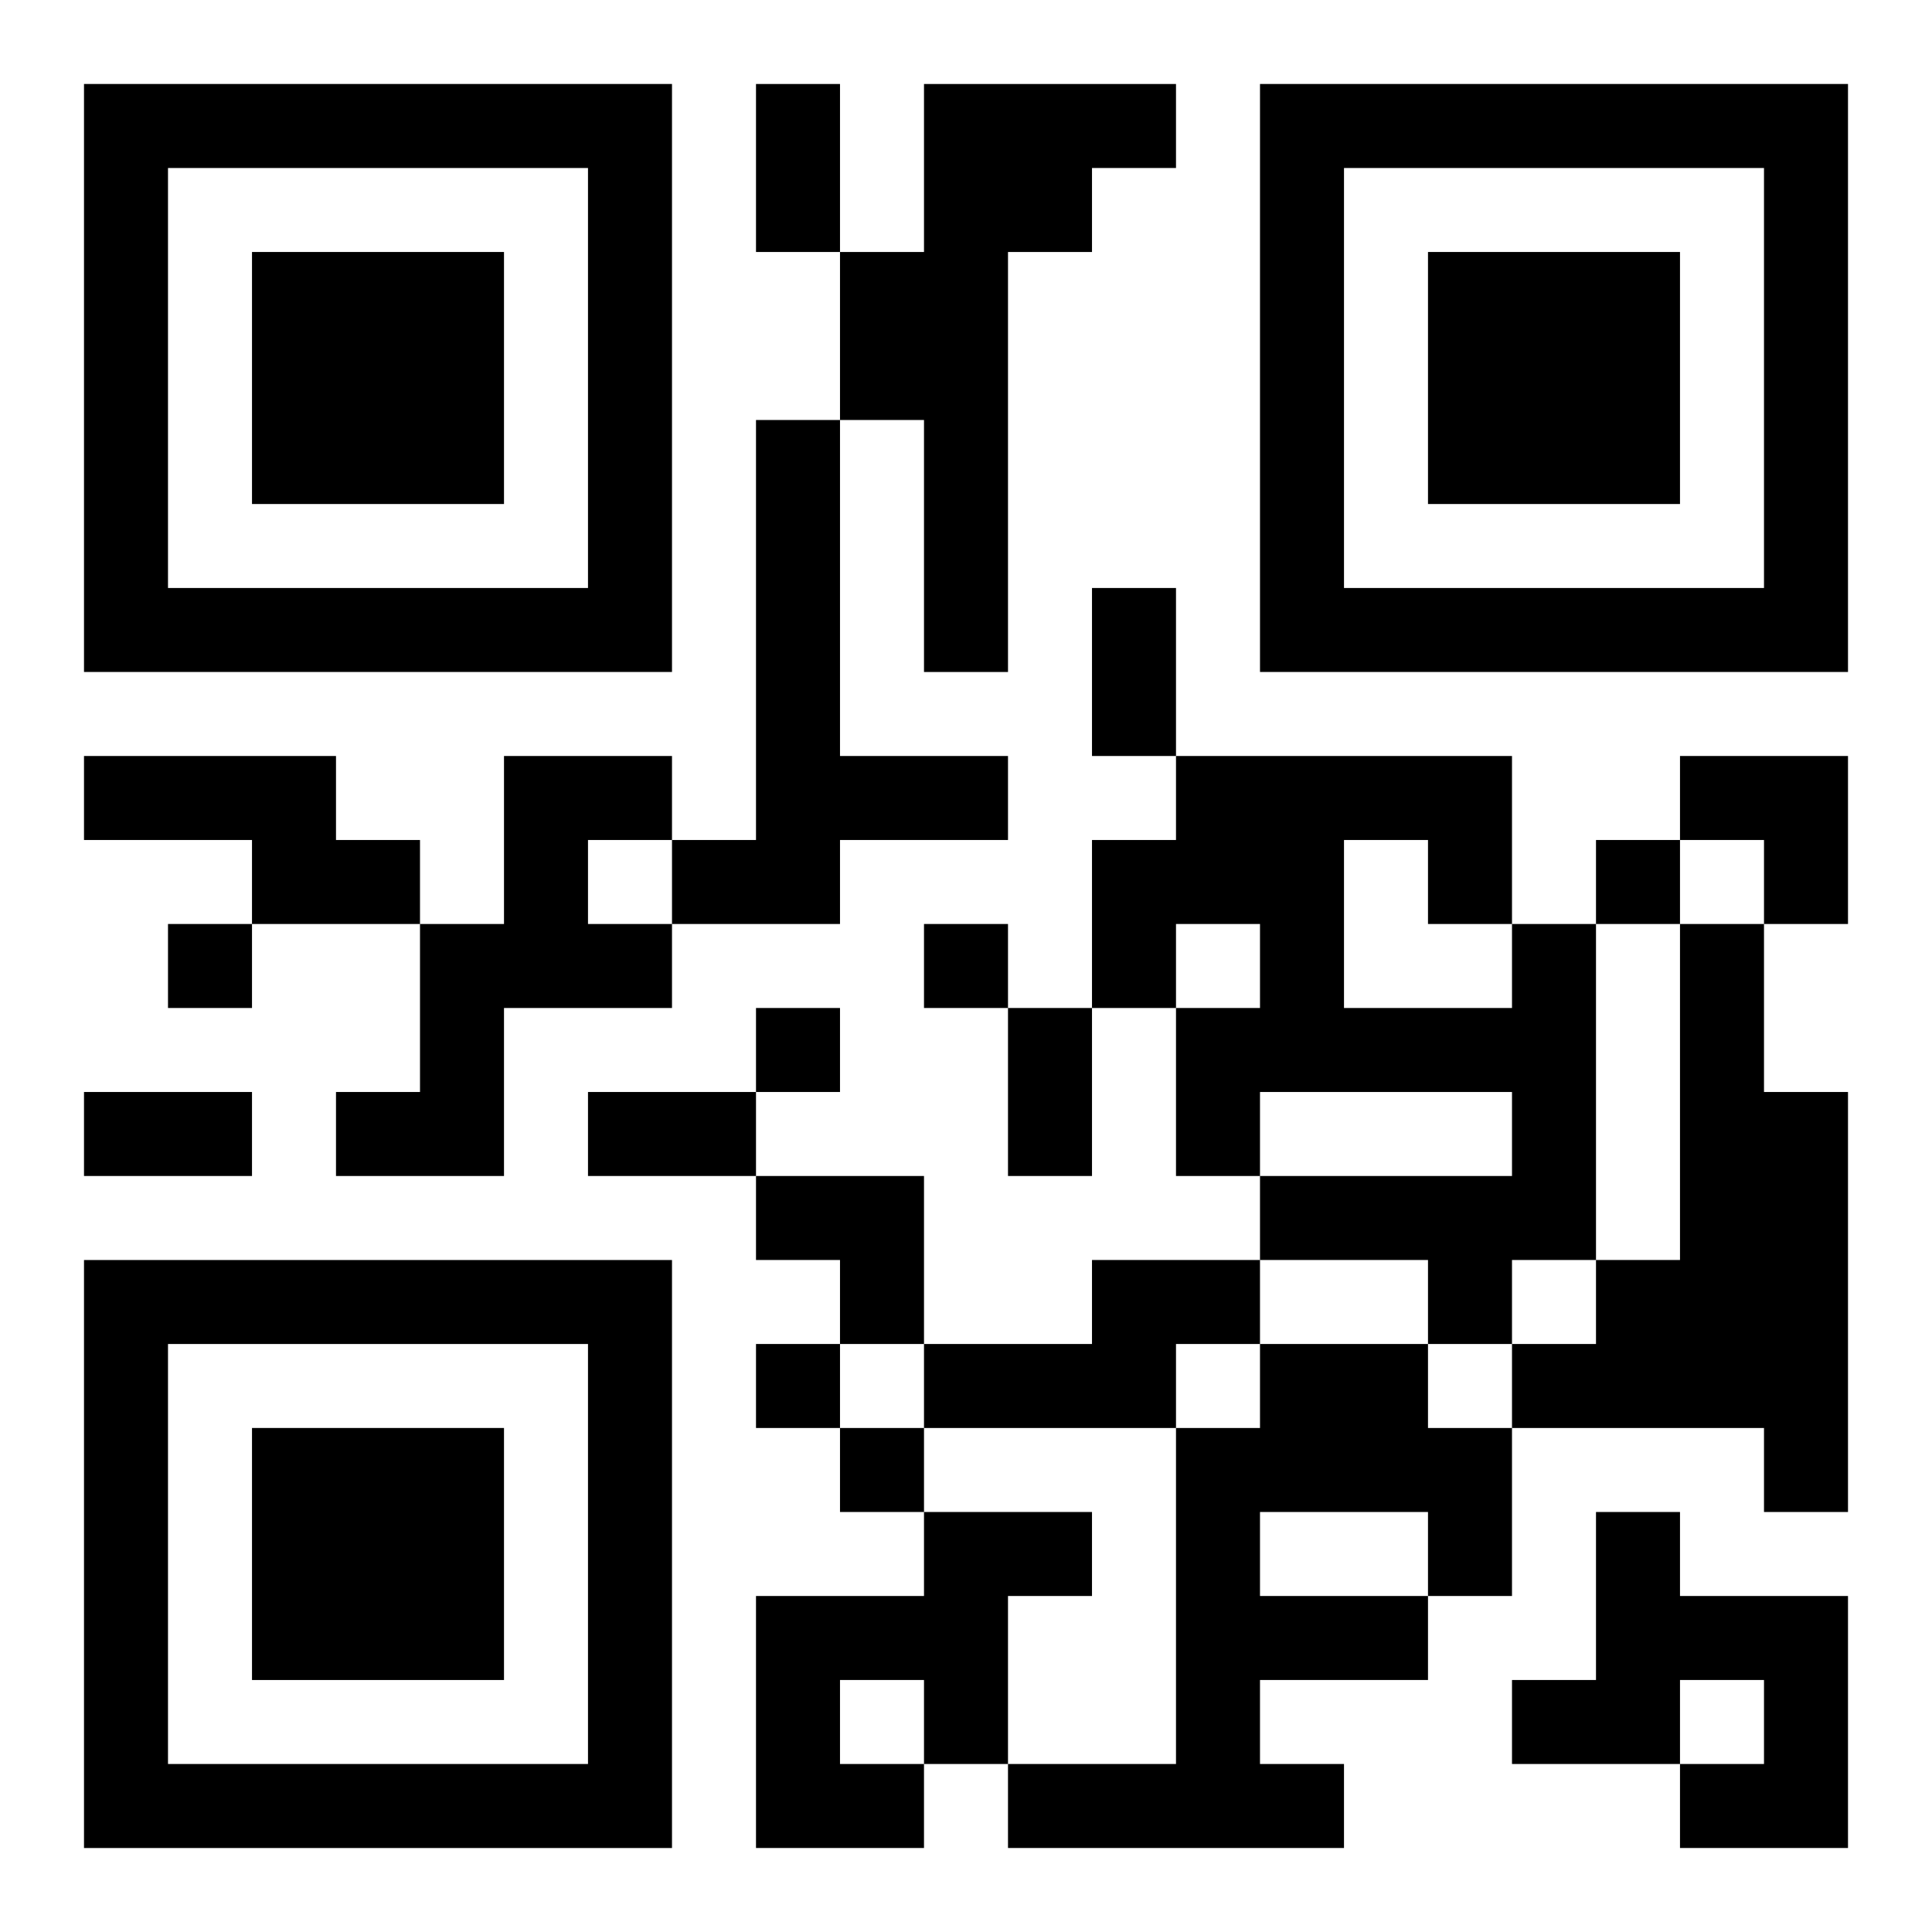
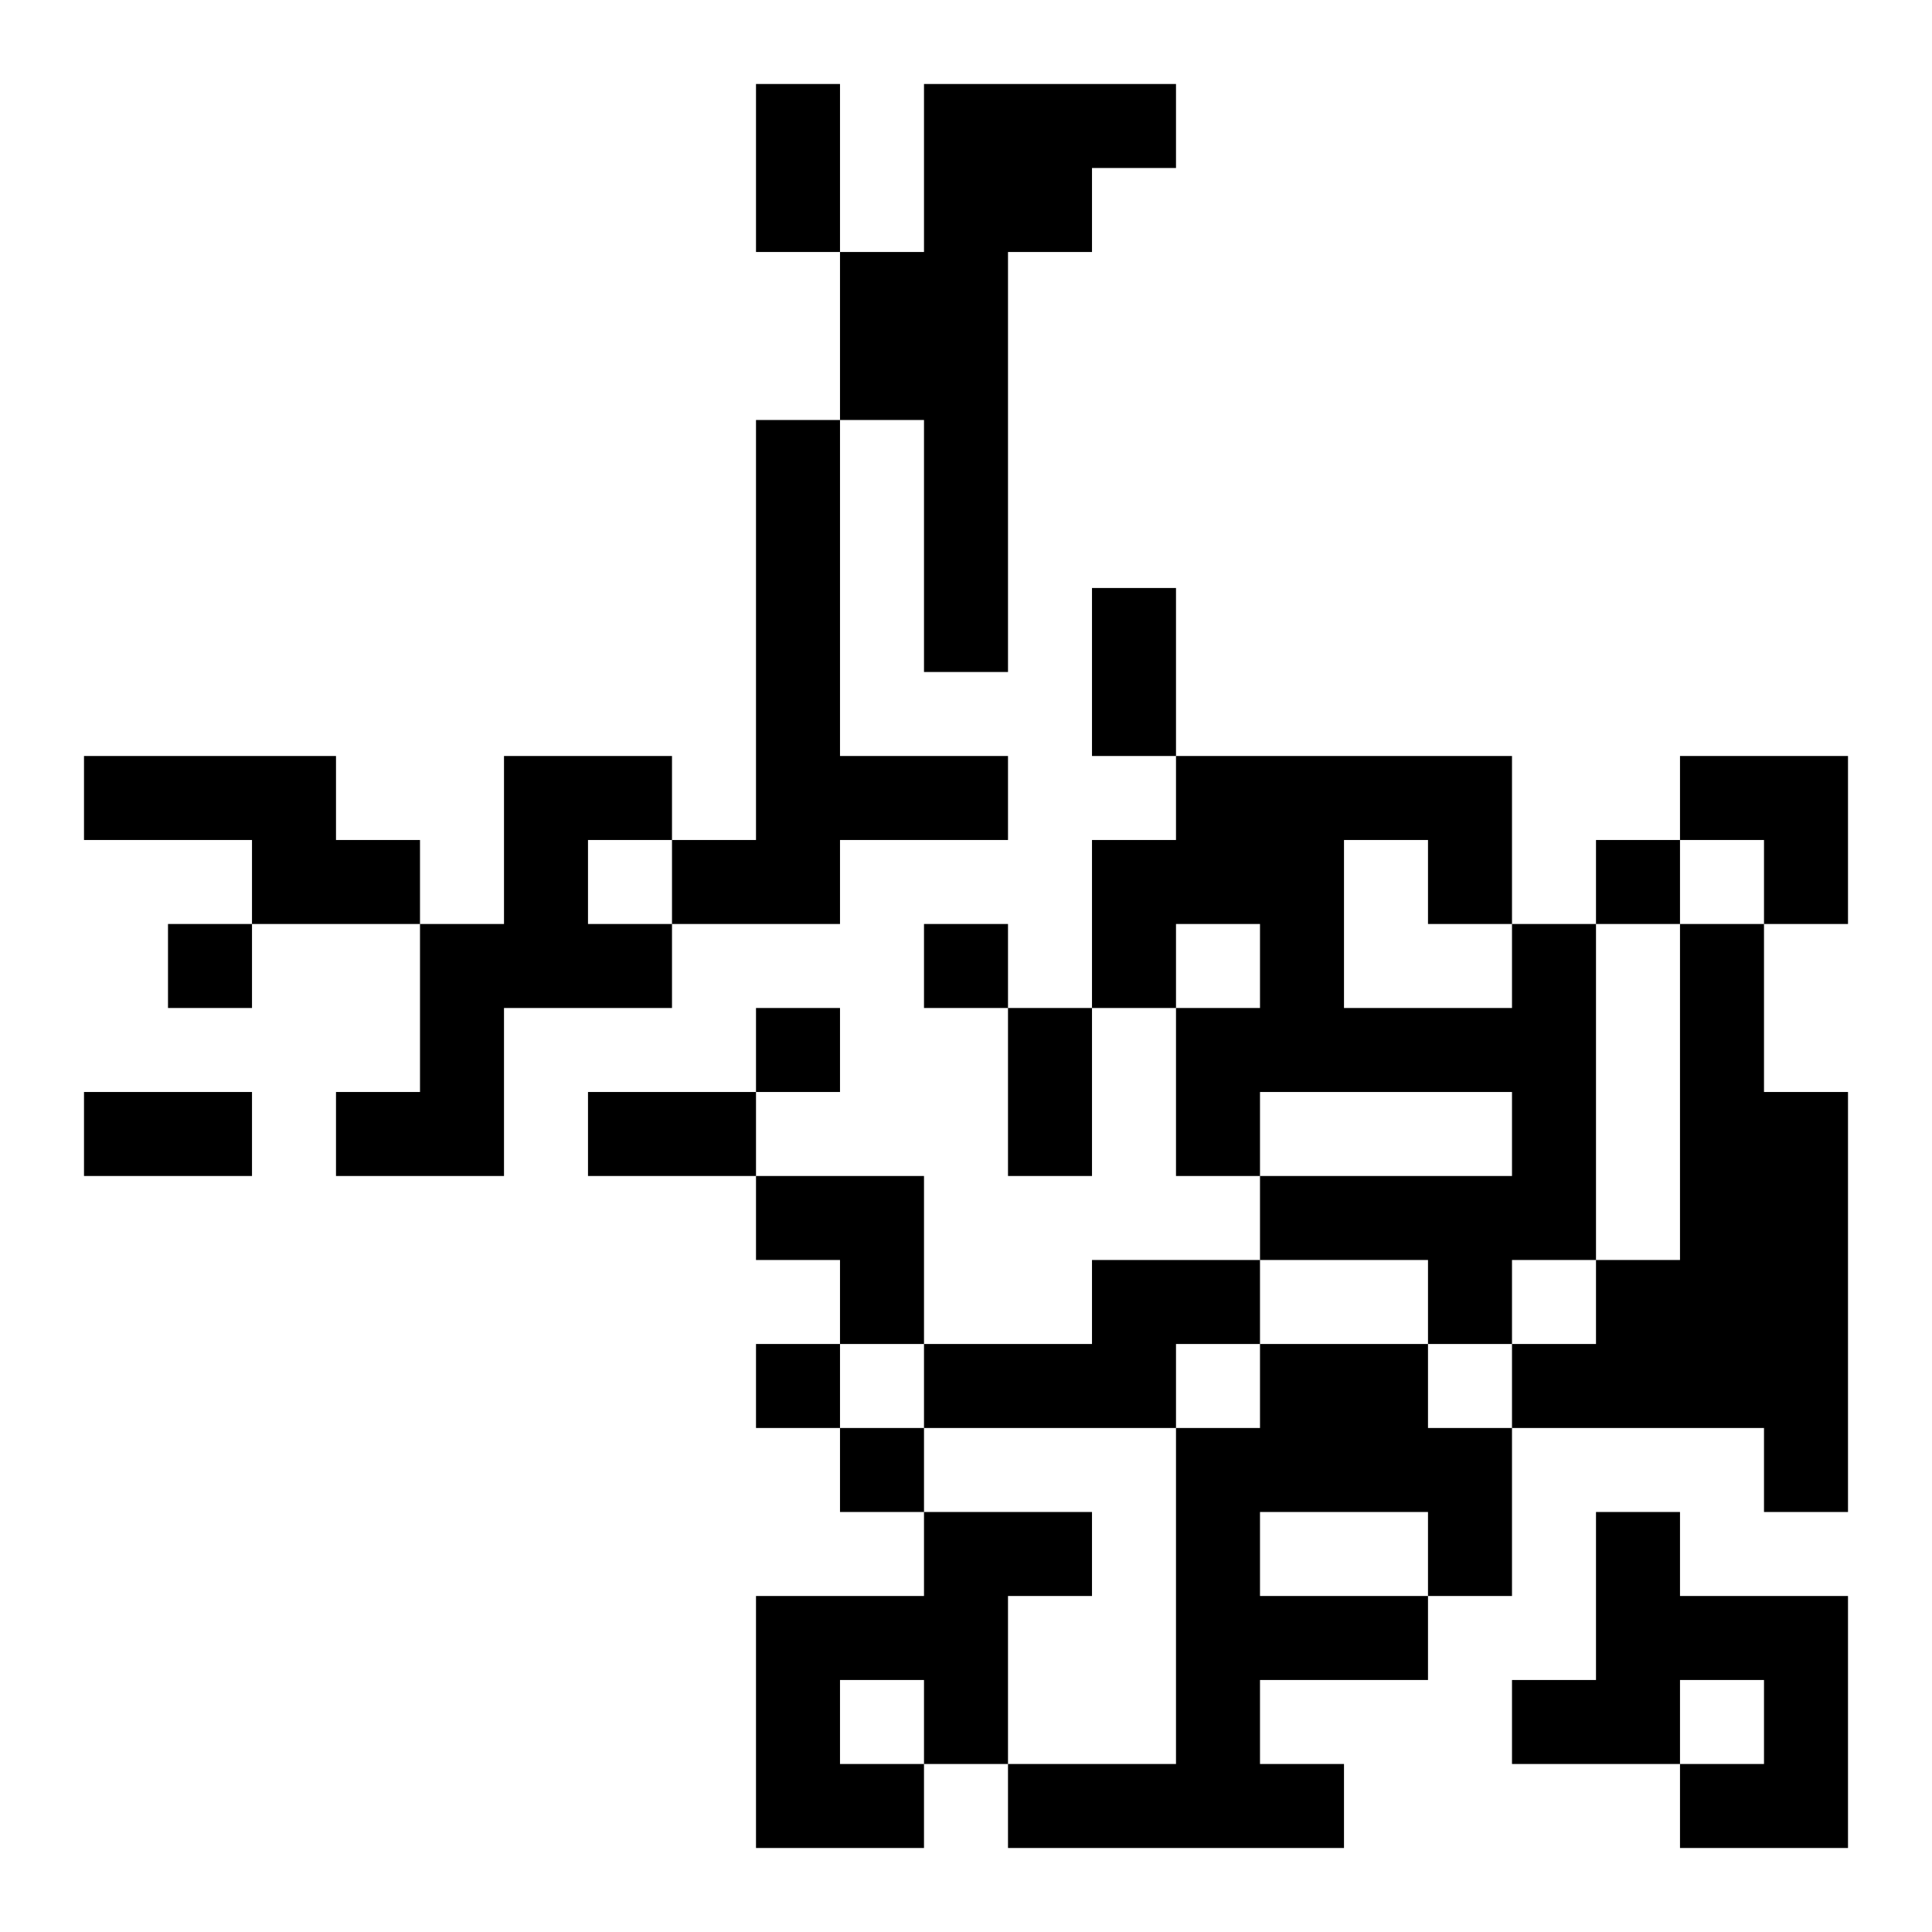
<svg xmlns="http://www.w3.org/2000/svg" xmlns:xlink="http://www.w3.org/1999/xlink" width="250" height="250" baseProfile="full" version="1.1" viewBox="-1 -1 23 23">
  <symbol id="a">
-     <path d="m0 7v7h7v-7h-7zm1 1h5v5h-5v-5zm1 1v3h3v-3h-3z" />
-   </symbol>
+     </symbol>
  <use y="-7" xlink:href="#a" />
  <use y="7" xlink:href="#a" />
  <use x="14" y="-7" xlink:href="#a" />
  <path d="m10 0h3v1h-1v1h-1v5h-1v-3h-1v-2h1v-2m-2 4h1v4h2v1h-2v1h-2v-1h1v-5m-8 4h3v1h1v1h-2v-1h-2v-1m5 0h2v1h-1v1h1v1h-2v2h-2v-1h1v-2h1v-2m12 2h1v4h-1v1h-1v-1h-2v-1h3v-1h-3v1h-1v-2h1v-1h-1v1h-1v-2h1v-1h4v2m-2-1v2h2v-1h-1v-1h-1m4 1h1v2h1v5h-1v-1h-3v-1h1v-1h1v-4m-7 4h2v1h-1v1h-3v-1h2v-1m2 1h2v1h1v2h-1v1h-2v1h1v1h-4v-1h2v-4h1v-1m0 2v1h2v-1h-2m-4 0h2v1h-1v2h-1v1h-2v-3h2v-1m-1 2v1h1v-1h-1m9-2h1v1h2v3h-2v-1h1v-1h-1v1h-2v-1h1v-2m0-8v1h1v-1h-1m-17 1v1h1v-1h-1m9 0v1h1v-1h-1m-2 1v1h1v-1h-1m0 4v1h1v-1h-1m1 1v1h1v-1h-1m-1-16h1v2h-1v-2m4 6h1v2h-1v-2m-1 5h1v2h-1v-2m-11 1h2v1h-2v-1m6 0h2v1h-2v-1m13-4h2v2h-1v-1h-1zm-11 5h2v2h-1v-1h-1z" />
</svg>